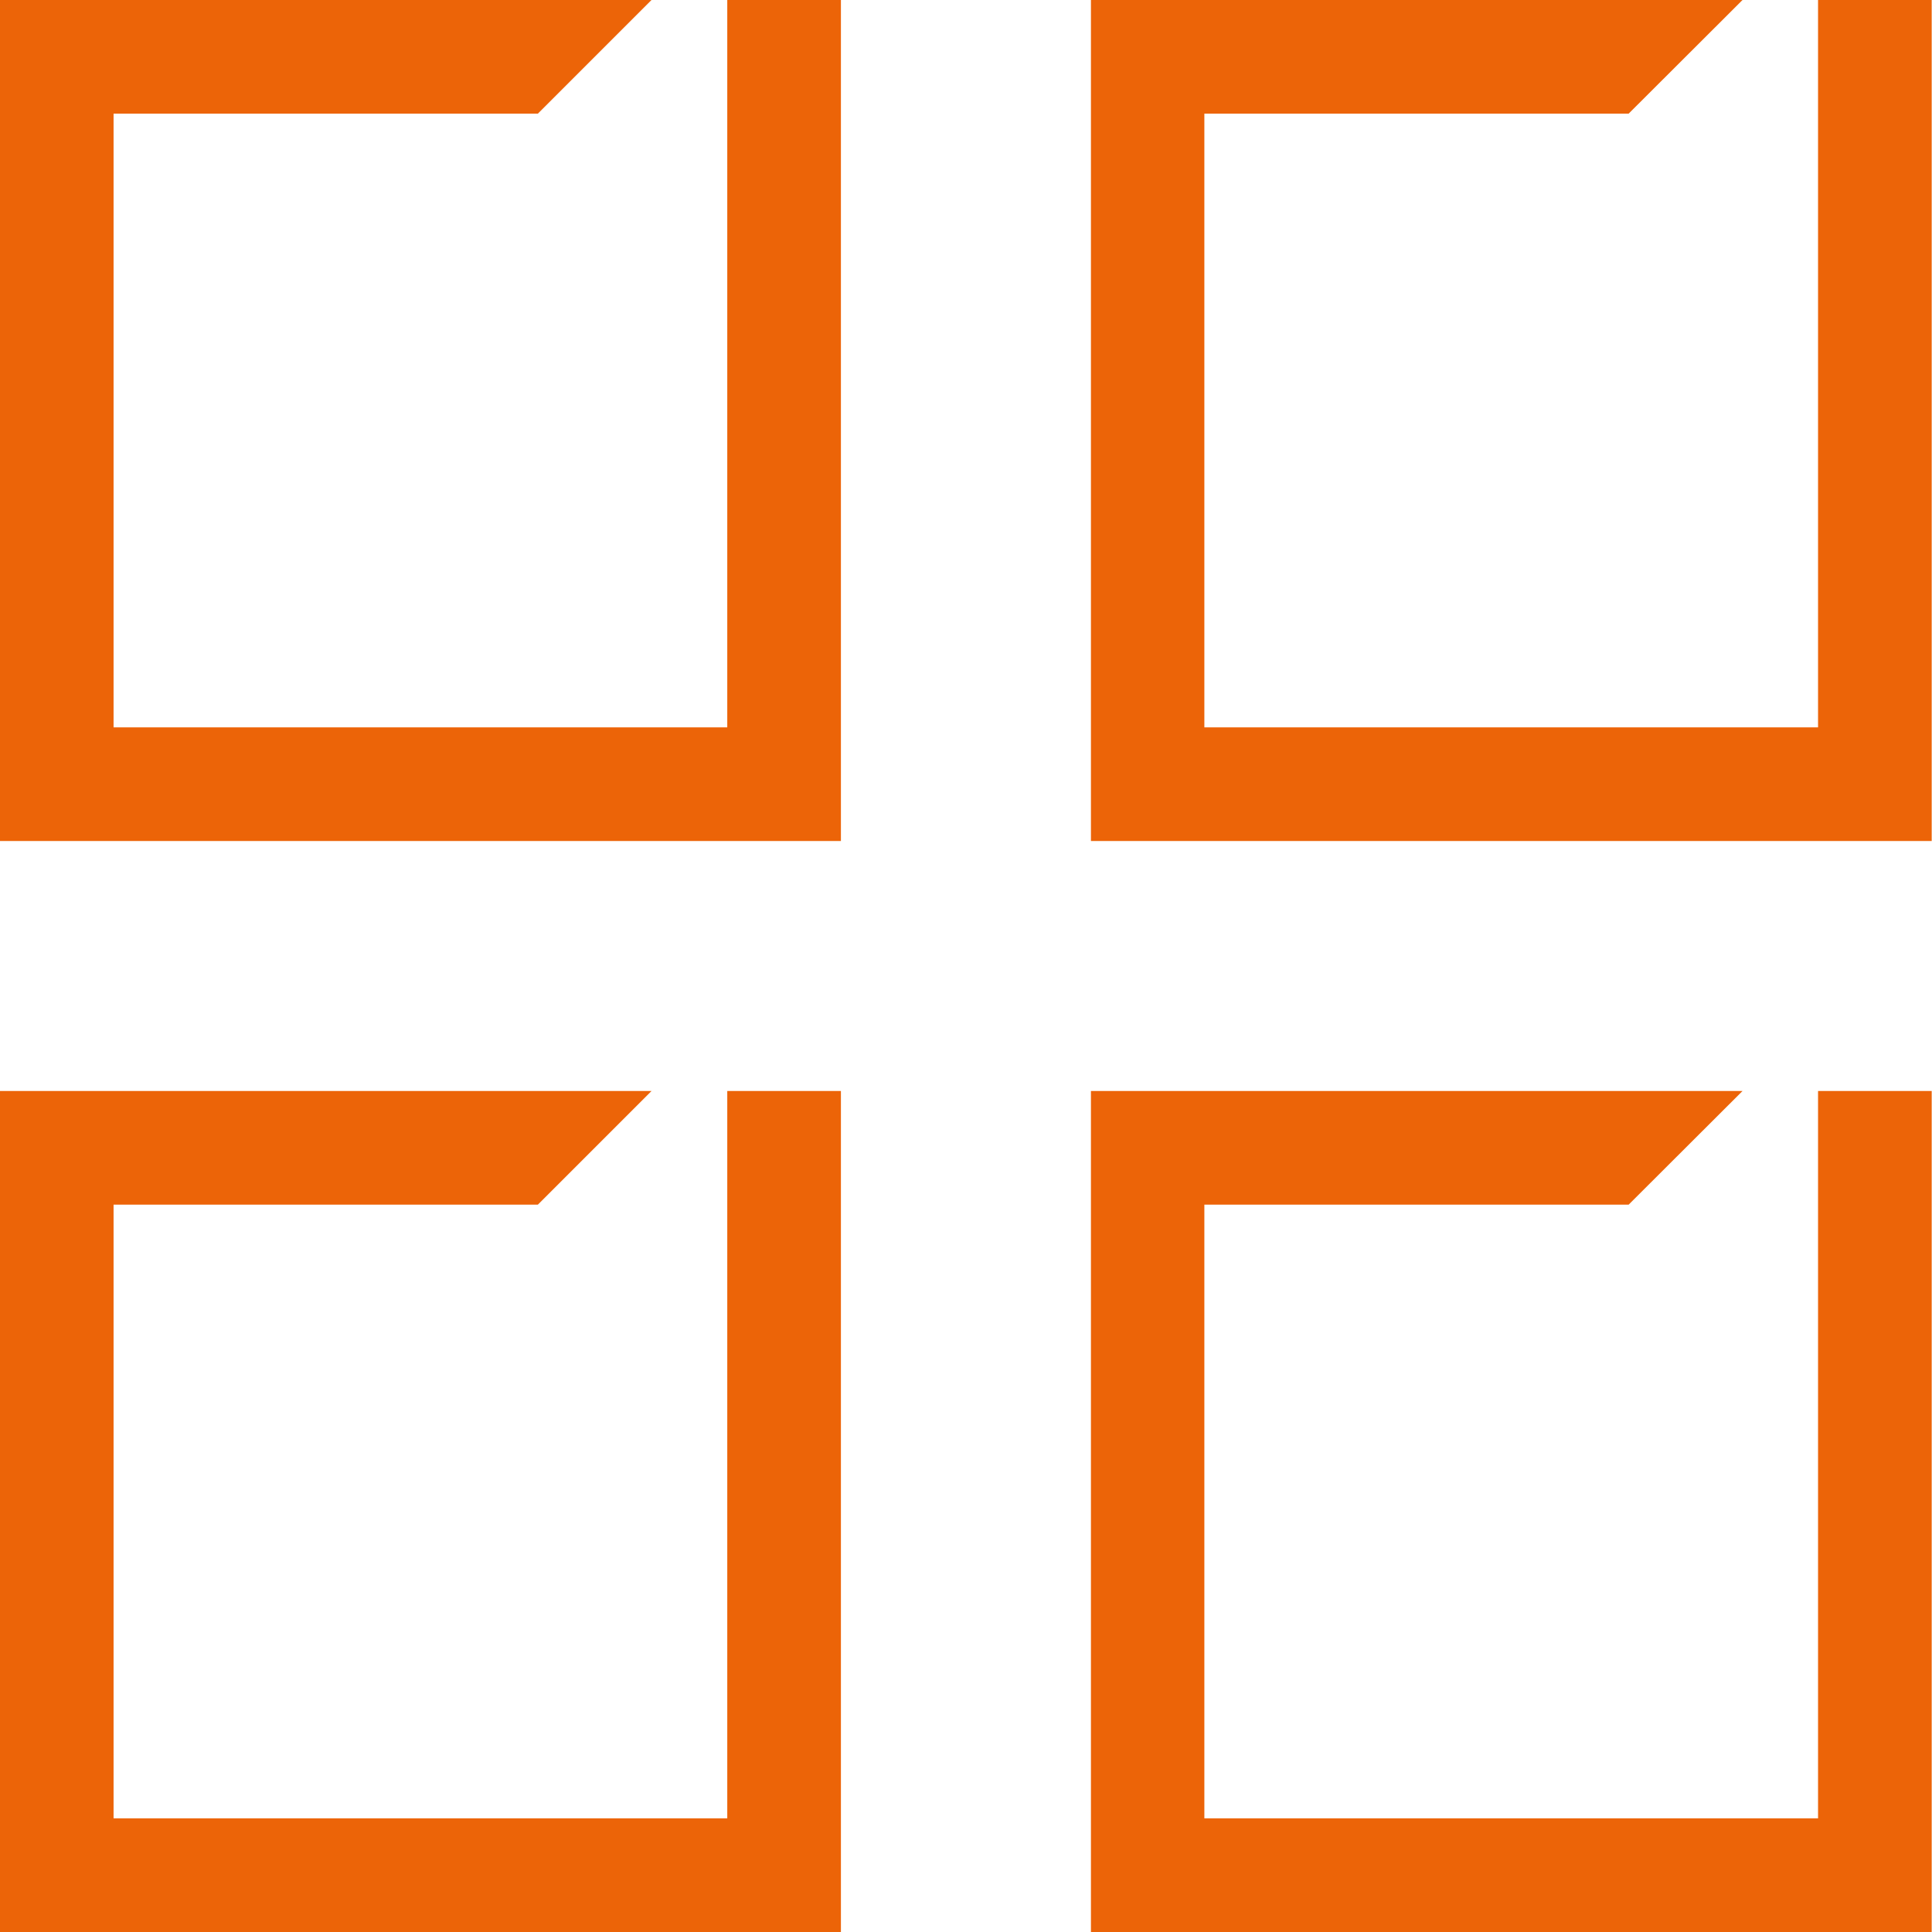
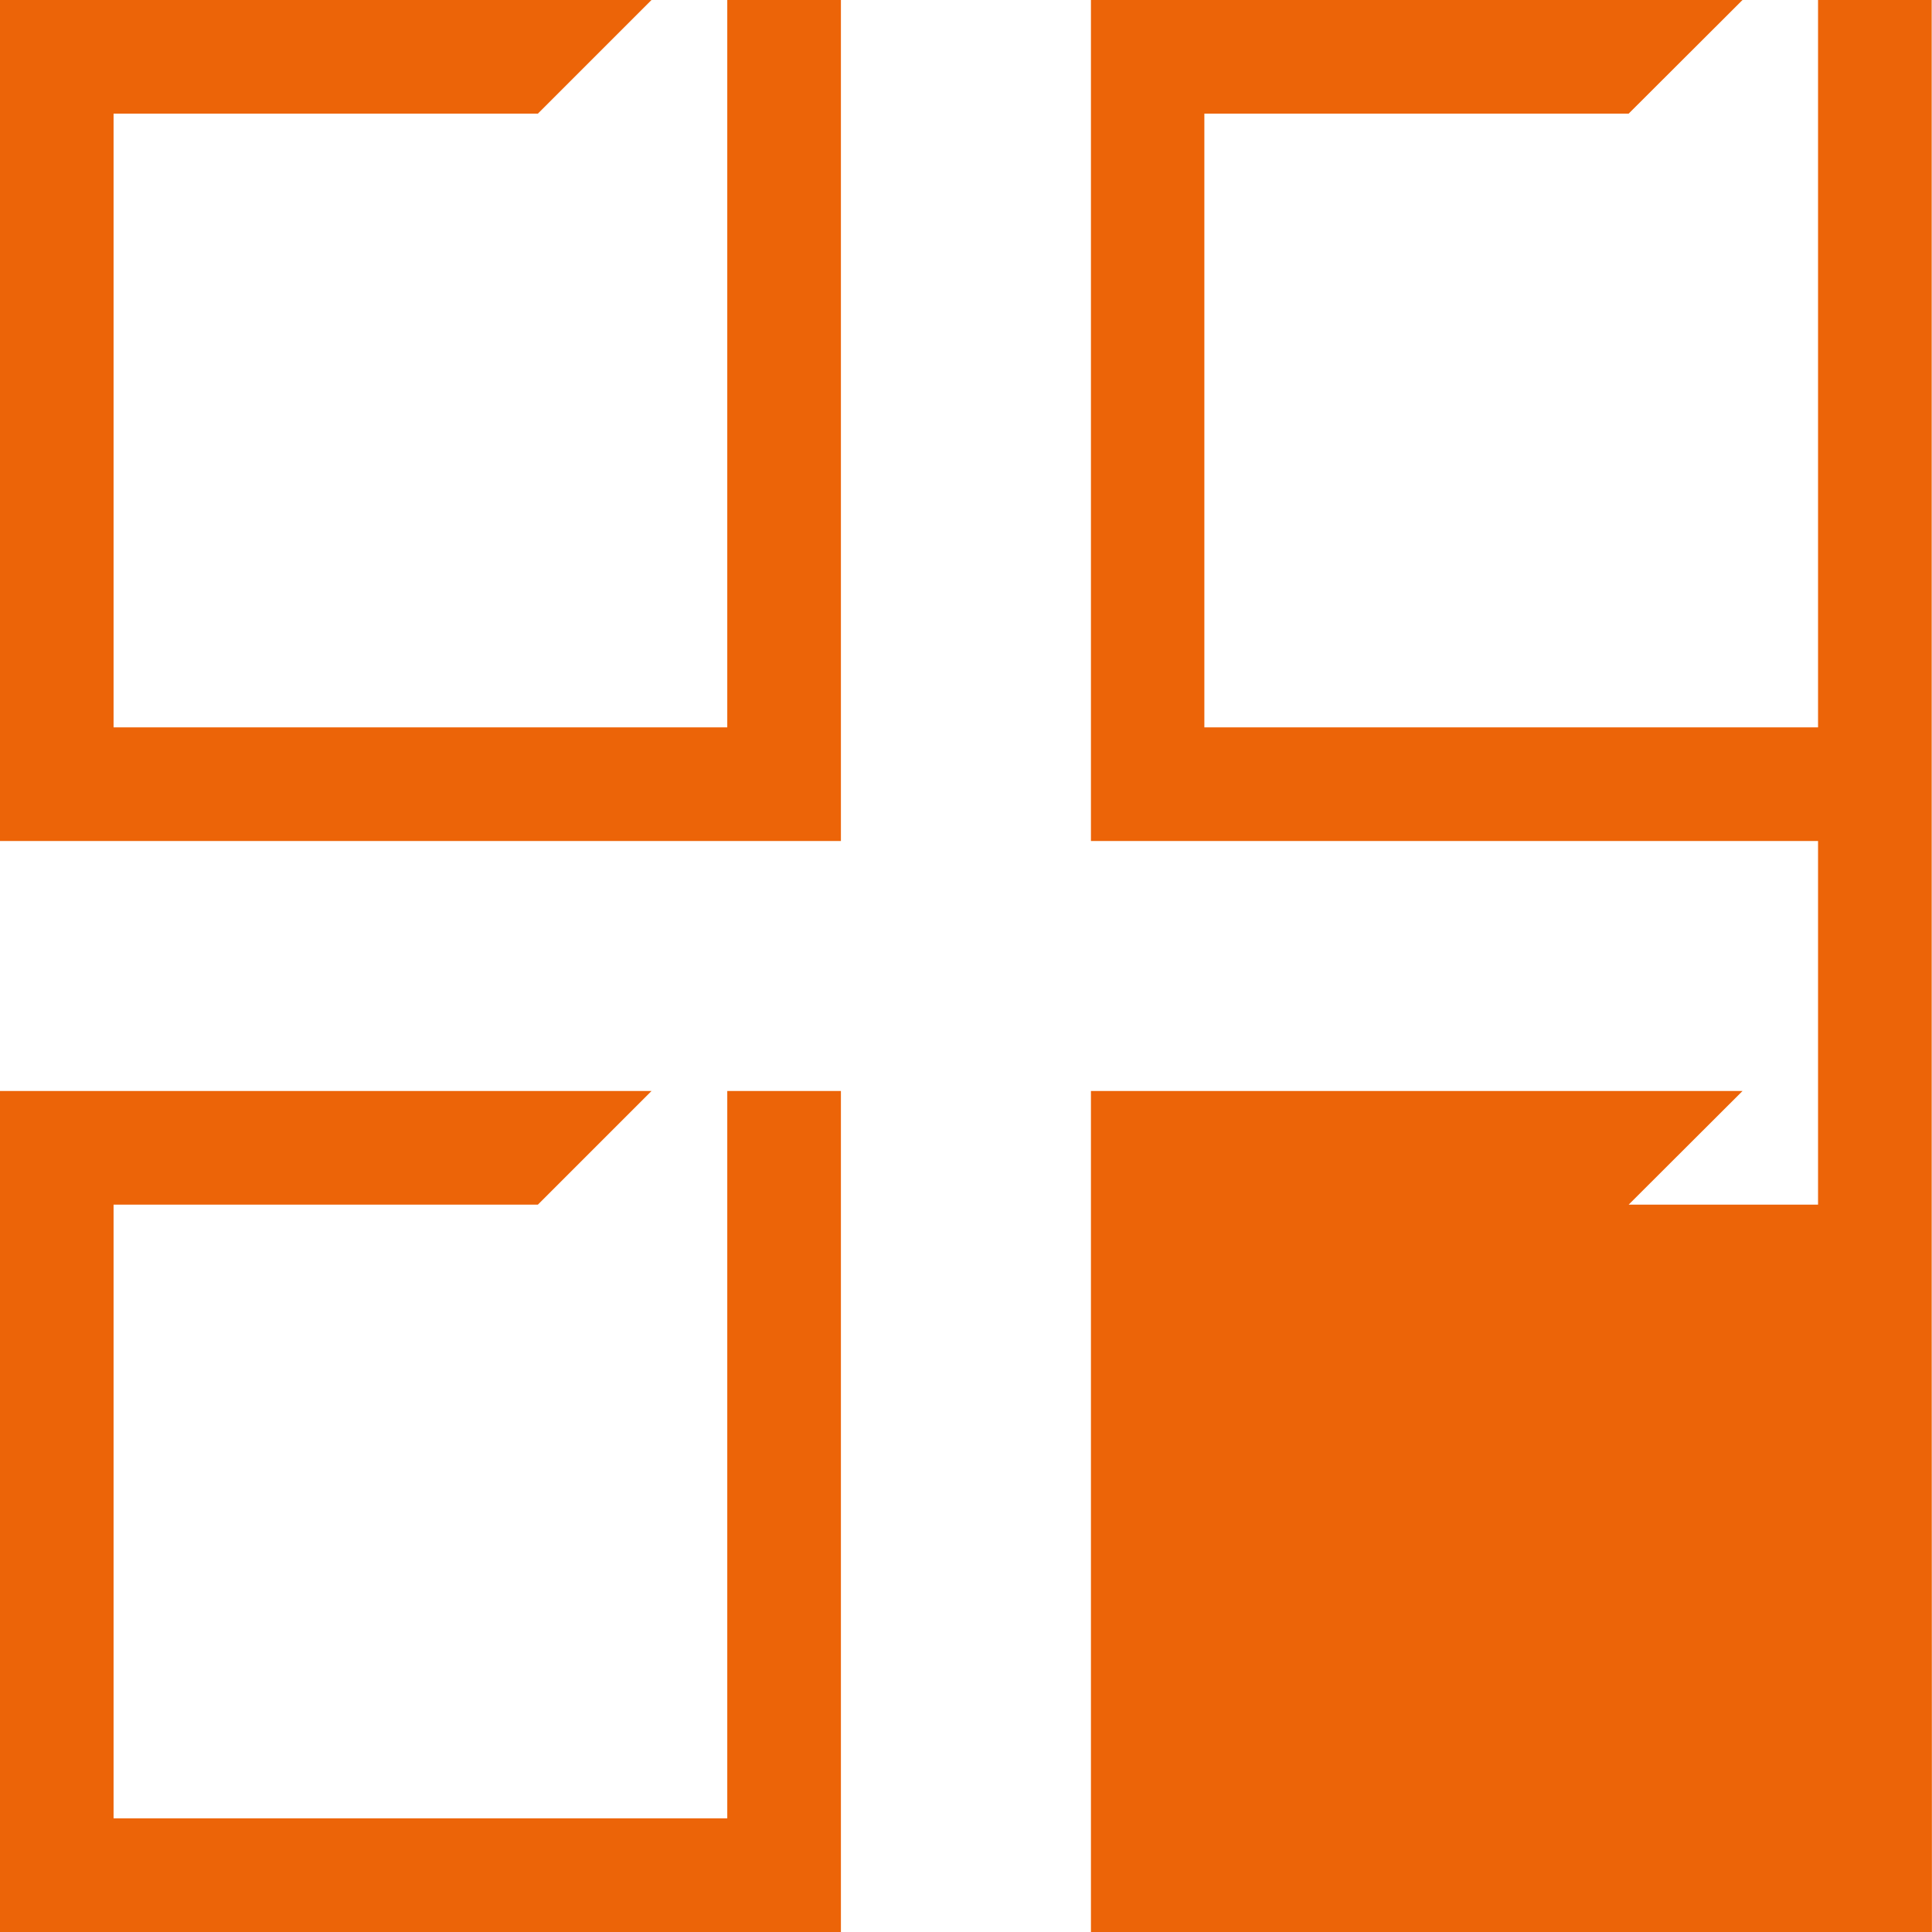
<svg xmlns="http://www.w3.org/2000/svg" width="51" height="51.002" viewBox="0 0 51 51.002">
-   <path id="Create" d="M19531-14856h-22.2v-22.2h17.2l-3.006,3h-11.2v16.2h16.2v-19.2h3v22.2Zm-51,0v-22.2h17.2l-3,3H19483v16.2h16.2v-19.2h3v22.2Zm51-28.8h-22.2v-22.2h17.2l-3.006,3h-11.2v16.2h16.2v-19.2h3v22.2Zm-51,0v-22.2h17.2l-3,3H19483v16.2h16.2v-19.2h3v22.2Z" transform="translate(-19480.002 14907)" fill="#ec6408" />
+   <path id="Create" d="M19531-14856h-22.2v-22.2h17.2l-3.006,3h-11.2h16.2v-19.2h3v22.2Zm-51,0v-22.2h17.2l-3,3H19483v16.2h16.2v-19.2h3v22.2Zm51-28.8h-22.2v-22.2h17.2l-3.006,3h-11.2v16.2h16.2v-19.2h3v22.2Zm-51,0v-22.2h17.2l-3,3H19483v16.2h16.2v-19.2h3v22.2Z" transform="translate(-19480.002 14907)" fill="#ec6408" />
</svg>